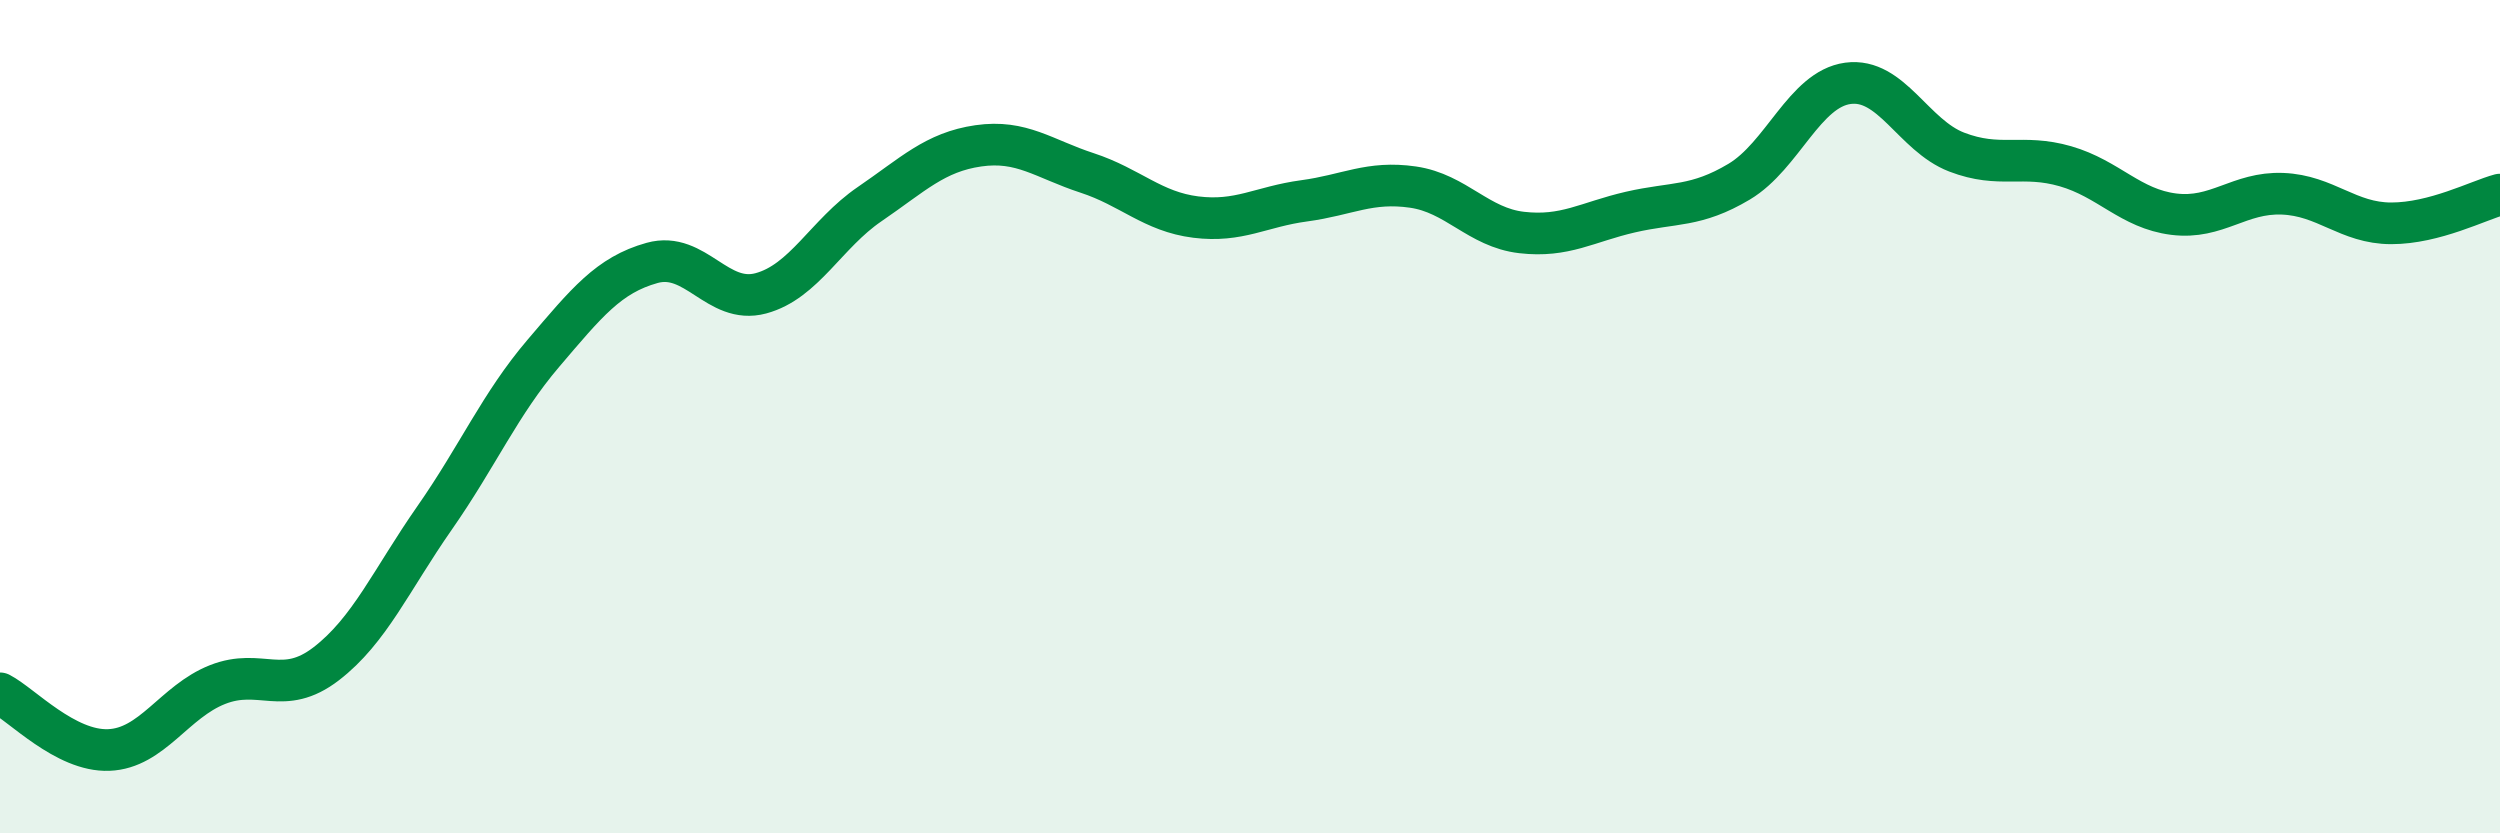
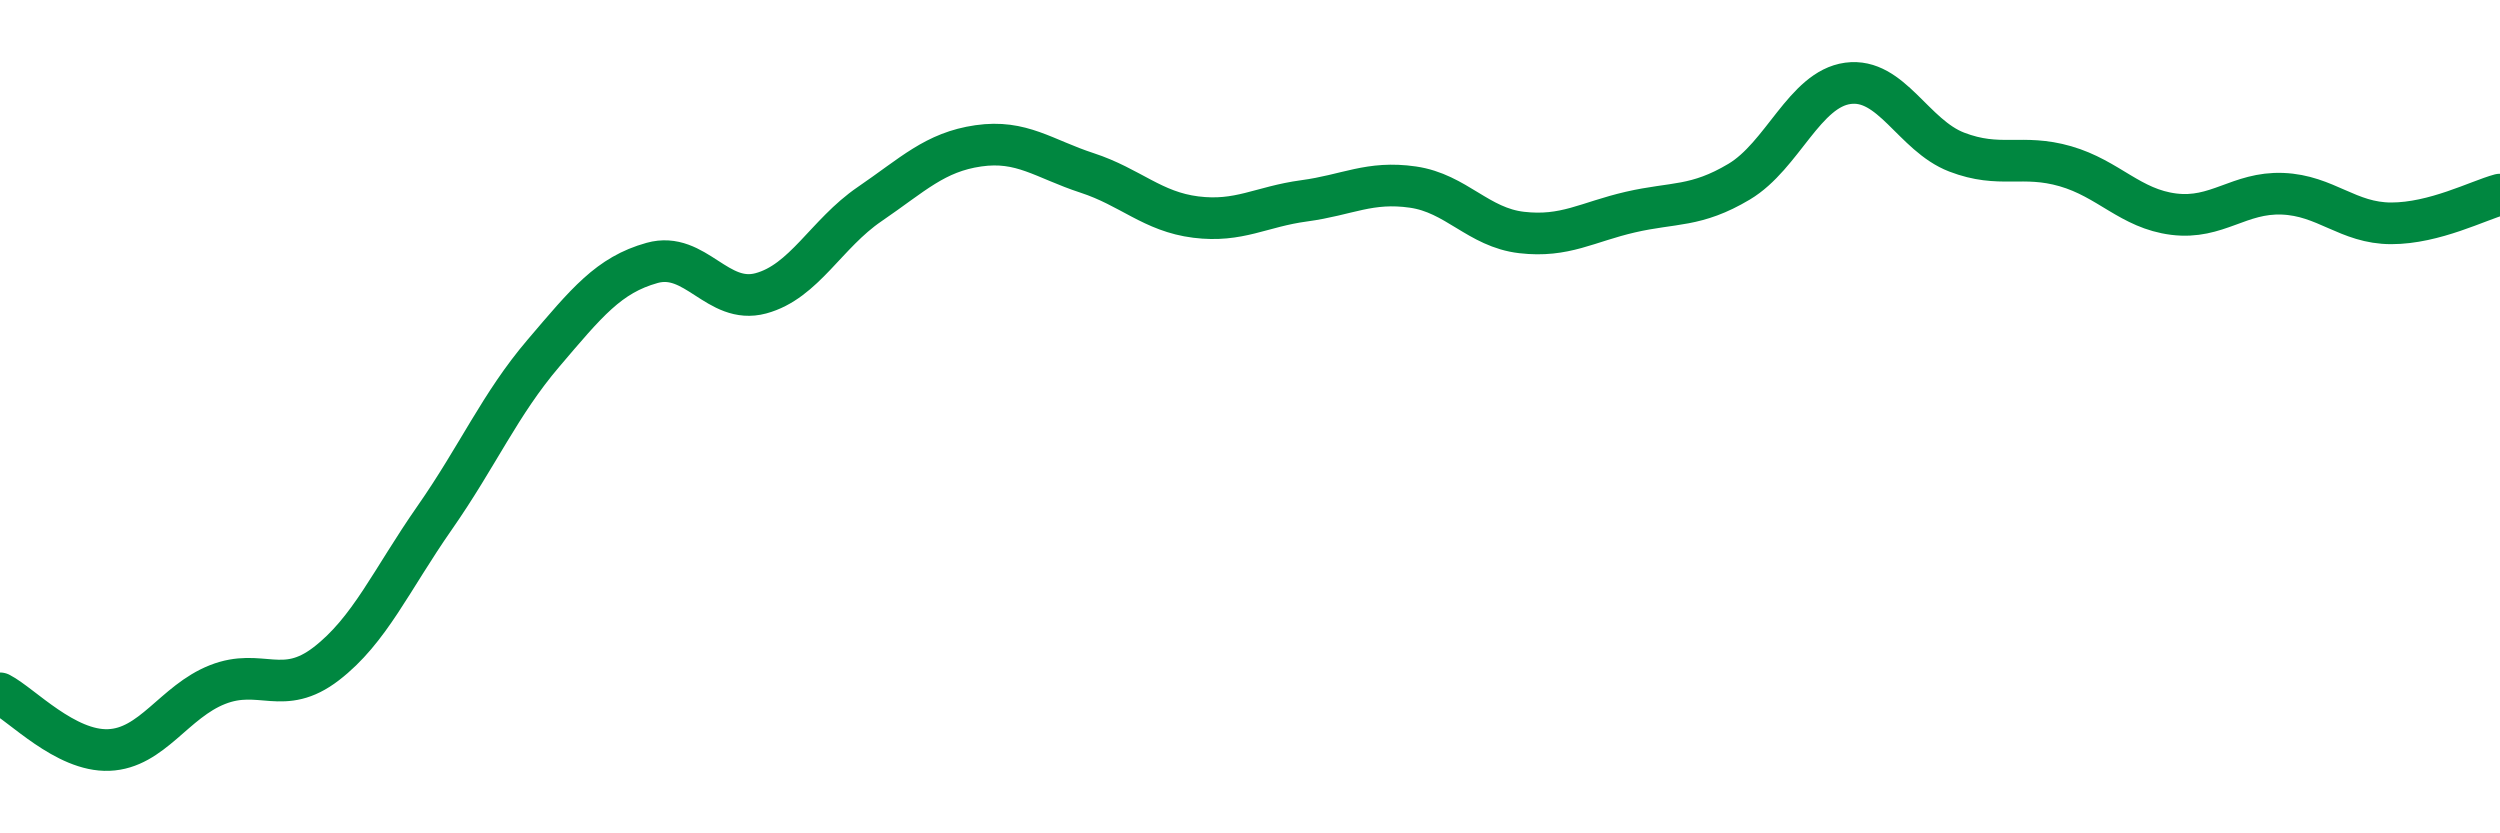
<svg xmlns="http://www.w3.org/2000/svg" width="60" height="20" viewBox="0 0 60 20">
-   <path d="M 0,16.64 C 0.52,16.91 1.57,18.04 2.61,18 C 3.65,17.96 4.18,16.84 5.22,16.43 C 6.26,16.02 6.79,16.73 7.83,15.93 C 8.87,15.13 9.39,13.92 10.43,12.43 C 11.47,10.94 12,9.7 13.04,8.48 C 14.08,7.26 14.61,6.6 15.65,6.31 C 16.69,6.02 17.22,7.32 18.26,7.04 C 19.3,6.76 19.83,5.61 20.87,4.9 C 21.91,4.19 22.44,3.65 23.48,3.5 C 24.52,3.35 25.05,3.81 26.09,4.15 C 27.13,4.49 27.66,5.08 28.7,5.21 C 29.74,5.34 30.26,4.96 31.3,4.82 C 32.34,4.68 32.87,4.34 33.91,4.49 C 34.95,4.64 35.48,5.46 36.52,5.58 C 37.56,5.7 38.09,5.33 39.13,5.09 C 40.17,4.85 40.7,4.98 41.74,4.36 C 42.78,3.74 43.31,2.14 44.35,2 C 45.39,1.86 45.92,3.25 46.96,3.65 C 48,4.05 48.53,3.69 49.57,3.99 C 50.61,4.29 51.13,5.01 52.17,5.14 C 53.21,5.27 53.74,4.61 54.78,4.65 C 55.82,4.69 56.35,5.36 57.39,5.36 C 58.43,5.36 59.48,4.81 60,4.67L60 20L0 20Z" fill="#008740" opacity="0.1" stroke-linecap="round" stroke-linejoin="round" />
  <path d="M 0,16.64 C 0.52,16.91 1.57,18.04 2.61,18 C 3.65,17.96 4.18,16.84 5.22,16.43 C 6.26,16.02 6.79,16.73 7.83,15.93 C 8.87,15.13 9.39,13.92 10.43,12.43 C 11.47,10.94 12,9.7 13.04,8.48 C 14.08,7.26 14.61,6.6 15.65,6.31 C 16.69,6.02 17.22,7.32 18.26,7.04 C 19.3,6.76 19.83,5.61 20.87,4.9 C 21.91,4.19 22.44,3.65 23.48,3.5 C 24.52,3.35 25.05,3.81 26.09,4.15 C 27.13,4.49 27.66,5.08 28.7,5.21 C 29.74,5.34 30.26,4.96 31.3,4.82 C 32.34,4.68 32.87,4.34 33.91,4.49 C 34.95,4.64 35.48,5.46 36.52,5.58 C 37.56,5.7 38.09,5.33 39.13,5.09 C 40.17,4.85 40.7,4.98 41.74,4.36 C 42.78,3.74 43.31,2.14 44.35,2 C 45.39,1.86 45.92,3.25 46.96,3.65 C 48,4.05 48.53,3.69 49.57,3.99 C 50.61,4.29 51.13,5.01 52.17,5.14 C 53.21,5.27 53.74,4.61 54.78,4.65 C 55.82,4.69 56.35,5.36 57.39,5.36 C 58.43,5.36 59.48,4.81 60,4.67" stroke="#008740" stroke-width="1" fill="none" stroke-linecap="round" stroke-linejoin="round" />
</svg>